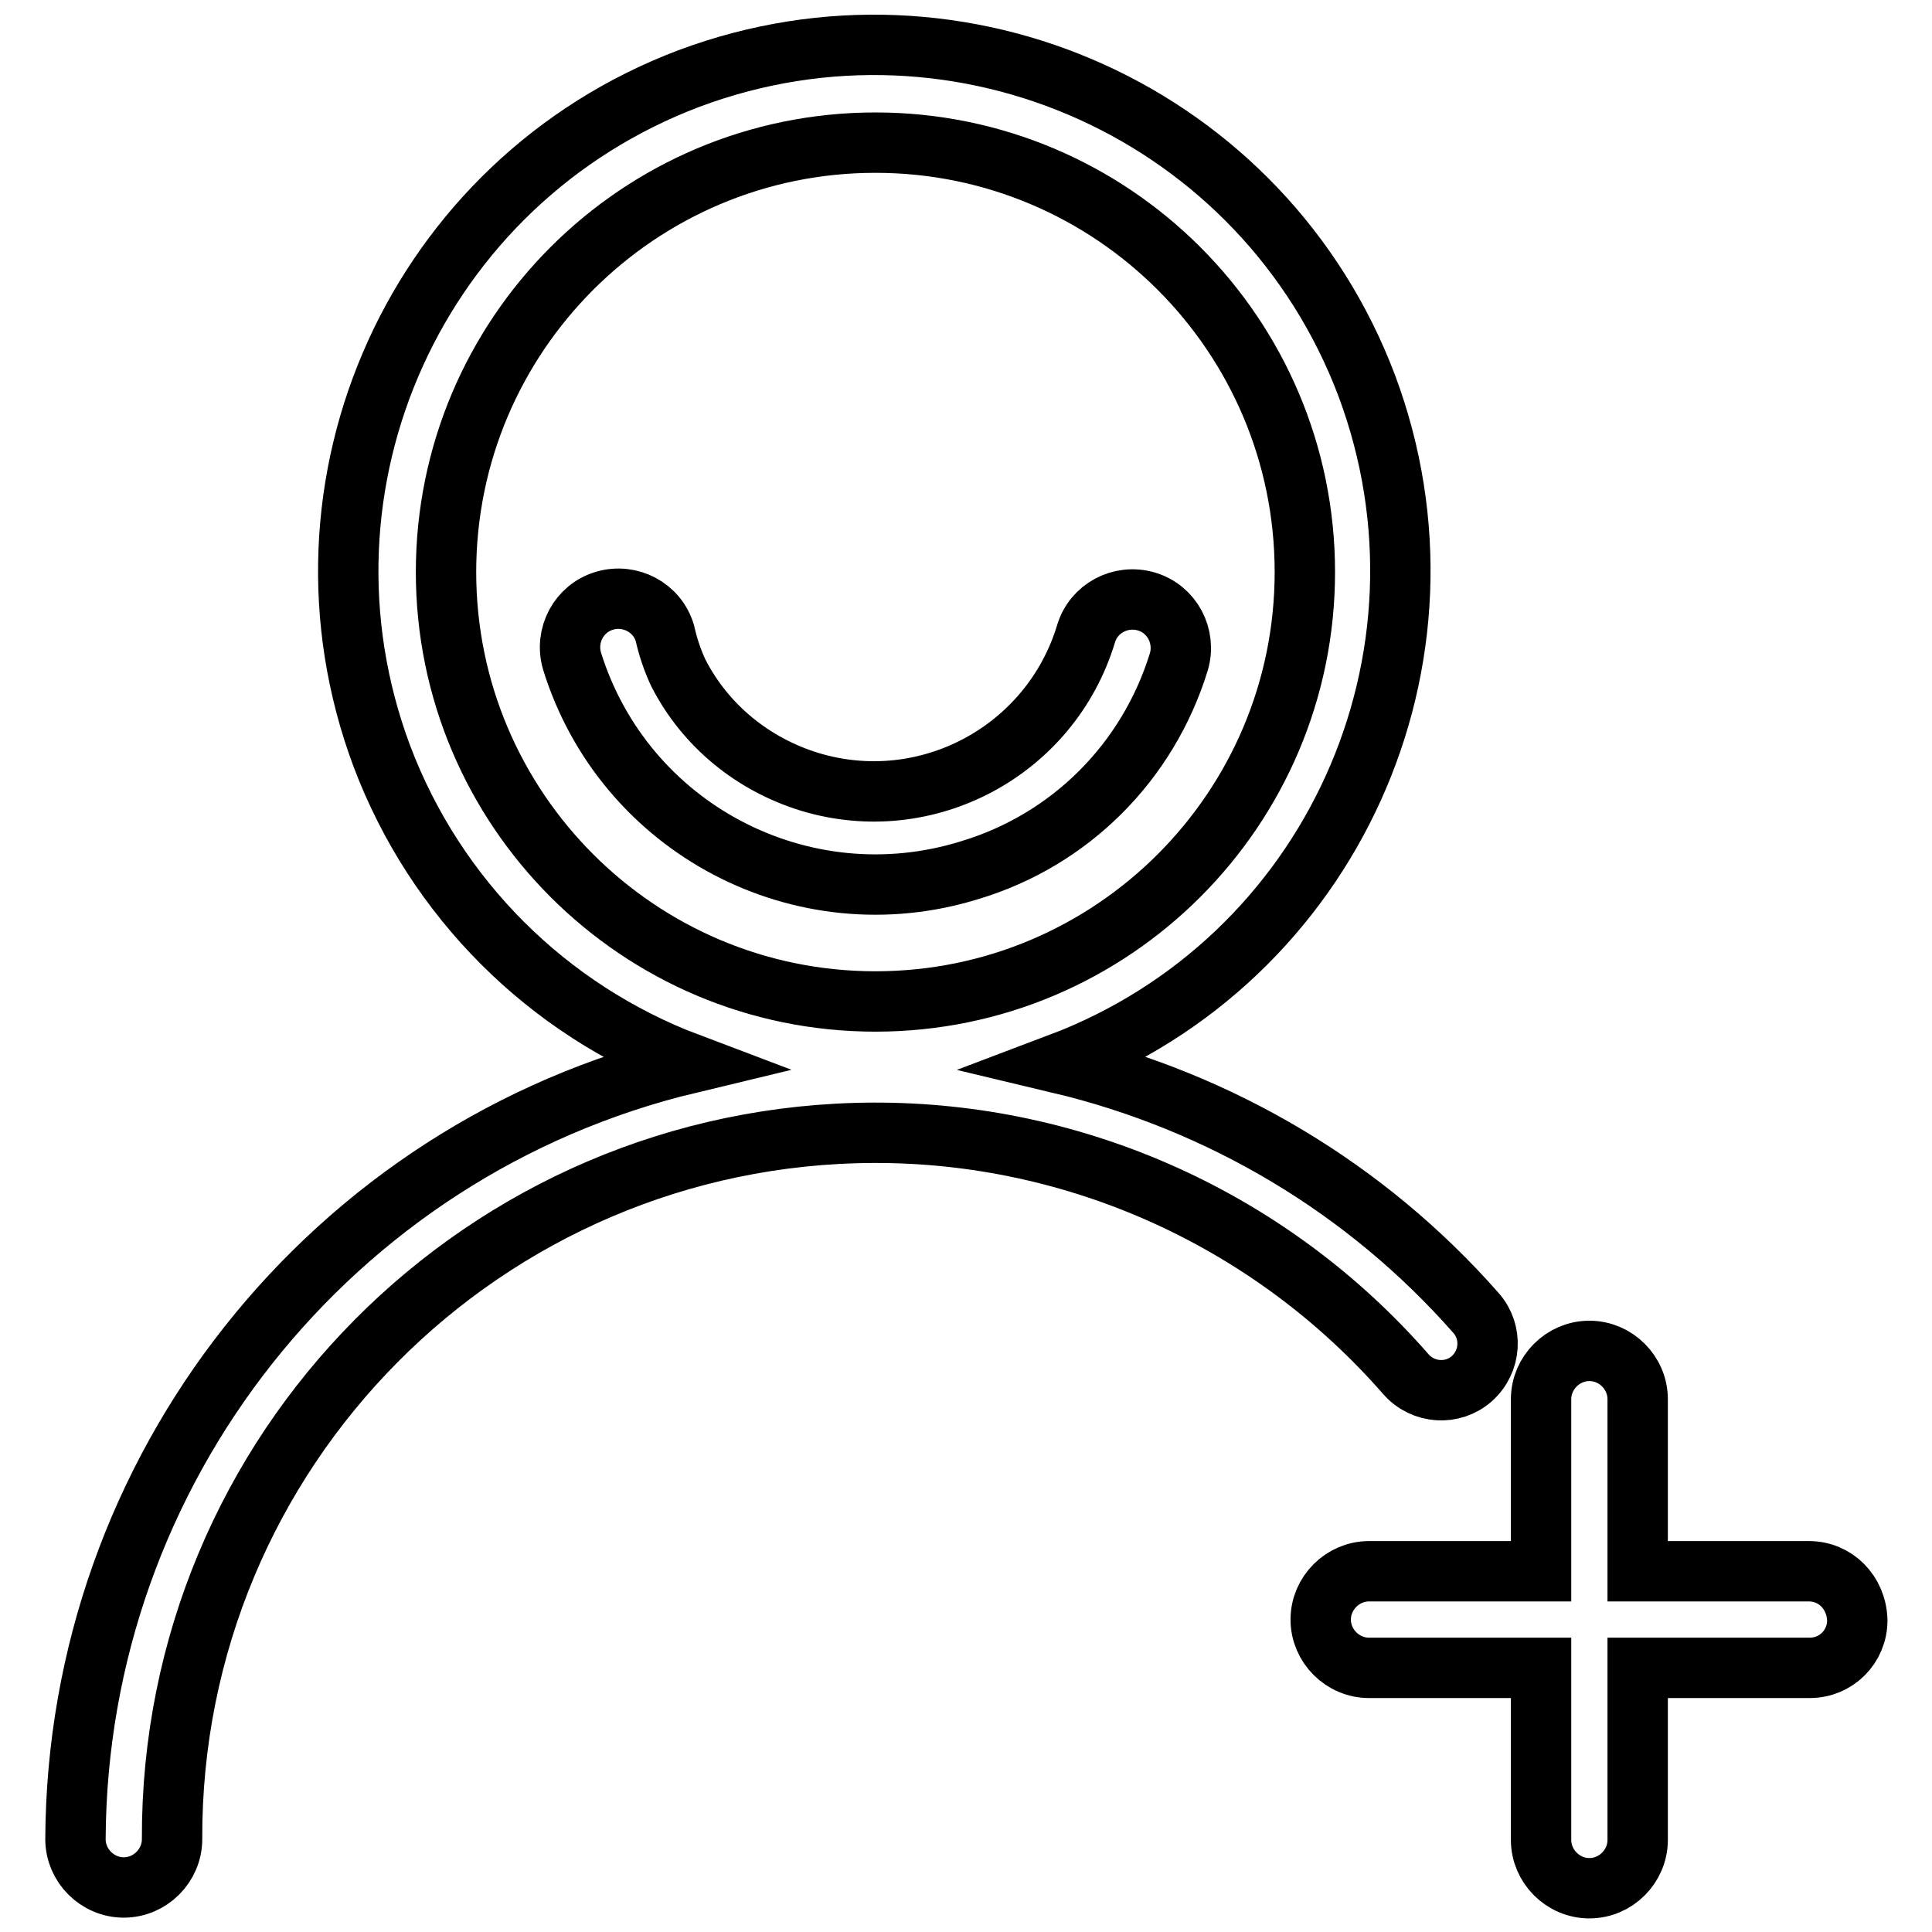
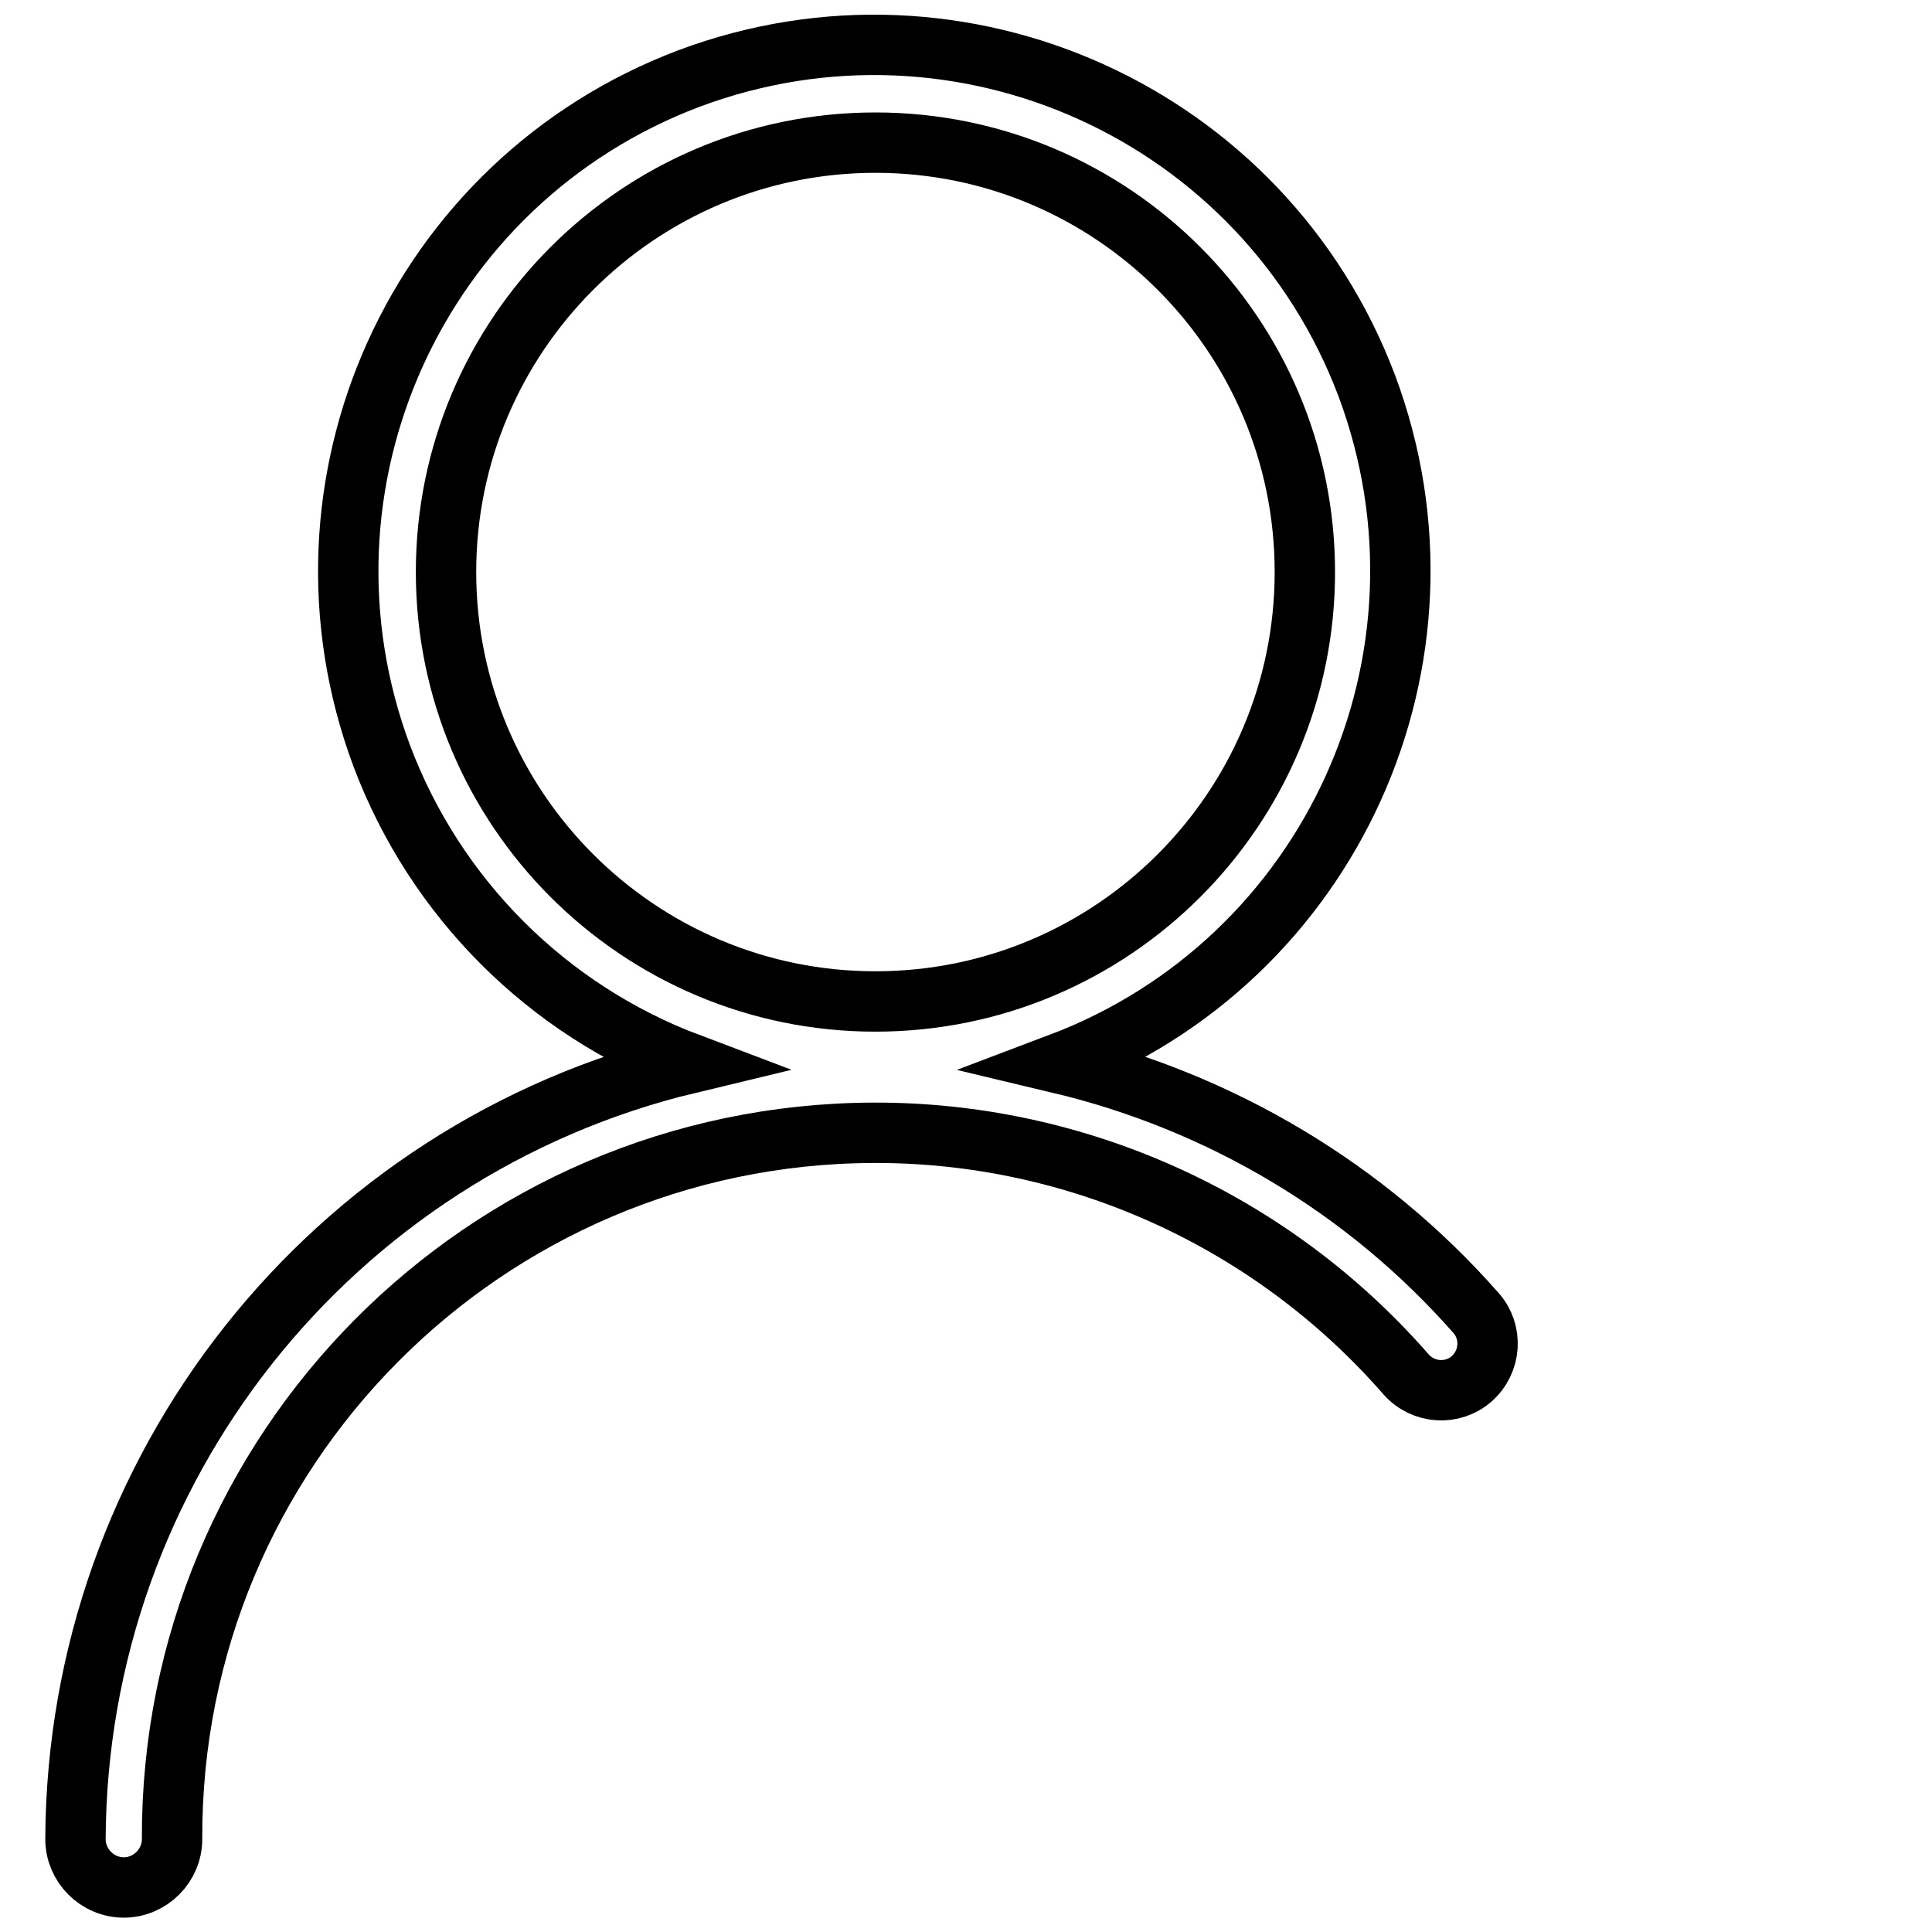
<svg xmlns="http://www.w3.org/2000/svg" version="1.1" x="0px" y="0px" viewBox="0 0 256 256" enable-background="new 0 0 256 256" xml:space="preserve">
  <g>
    <path stroke-width="8" fill-opacity="0" stroke="#000000" d="M186.3,182.1c2.3,2.6,6.2,2.8,8.7,0.6c2.6-2.3,2.8-6.2,0.6-8.7c-14.5-16.5-33.8-28-55.2-33.1 c36-13.6,54.2-53.7,40.7-89.8c-13.6-36-53.7-54.2-89.8-40.7c-36,13.6-54.2,53.7-40.7,89.8c7.1,18.8,21.9,33.6,40.7,40.7 C43.8,152.3,10.2,194.8,10,243.7c0,3.5,2.9,6.4,6.4,6.4c3.5,0,6.4-2.9,6.4-6.4l0,0c-0.2-51.5,41.4-93.4,92.9-93.6 C142.7,150,168.5,161.7,186.3,182.1z M59.1,75.8c0-31.4,25.5-56.9,56.9-56.9c31.4,0,56.9,25.5,56.9,56.9 c0,31.4-25.5,56.9-56.9,56.9l0,0C84.6,132.7,59.1,107.2,59.1,75.8z" />
-     <path stroke-width="8" fill-opacity="0" stroke="#000000" d="M156.2,87.7c1-3.4-0.9-7-4.3-8c-3.4-1-7,0.9-8,4.3c-4.7,15.5-21.1,24.3-36.6,19.6 c-7.5-2.3-13.8-7.4-17.4-14.4c-0.8-1.7-1.4-3.5-1.8-5.3c-1-3.4-4.6-5.3-8-4.3c-3.4,1-5.3,4.6-4.3,8c6.9,22.2,30.5,34.6,52.7,27.7 C141.8,111.3,152.1,101,156.2,87.7z M239.7,208.2H217v-22.8c0-3.5-2.9-6.4-6.4-6.4s-6.4,2.9-6.4,6.4v22.8h-22.8 c-3.5,0-6.4,2.9-6.4,6.4c0,3.5,2.9,6.4,6.4,6.4h22.8v22.8c0,3.5,2.9,6.4,6.4,6.4s6.4-2.9,6.4-6.4l0,0v-22.8h22.8 c3.5,0,6.3-2.8,6.3-6.3C246,211,243.2,208.2,239.7,208.2L239.7,208.2z" />
  </g>
</svg>